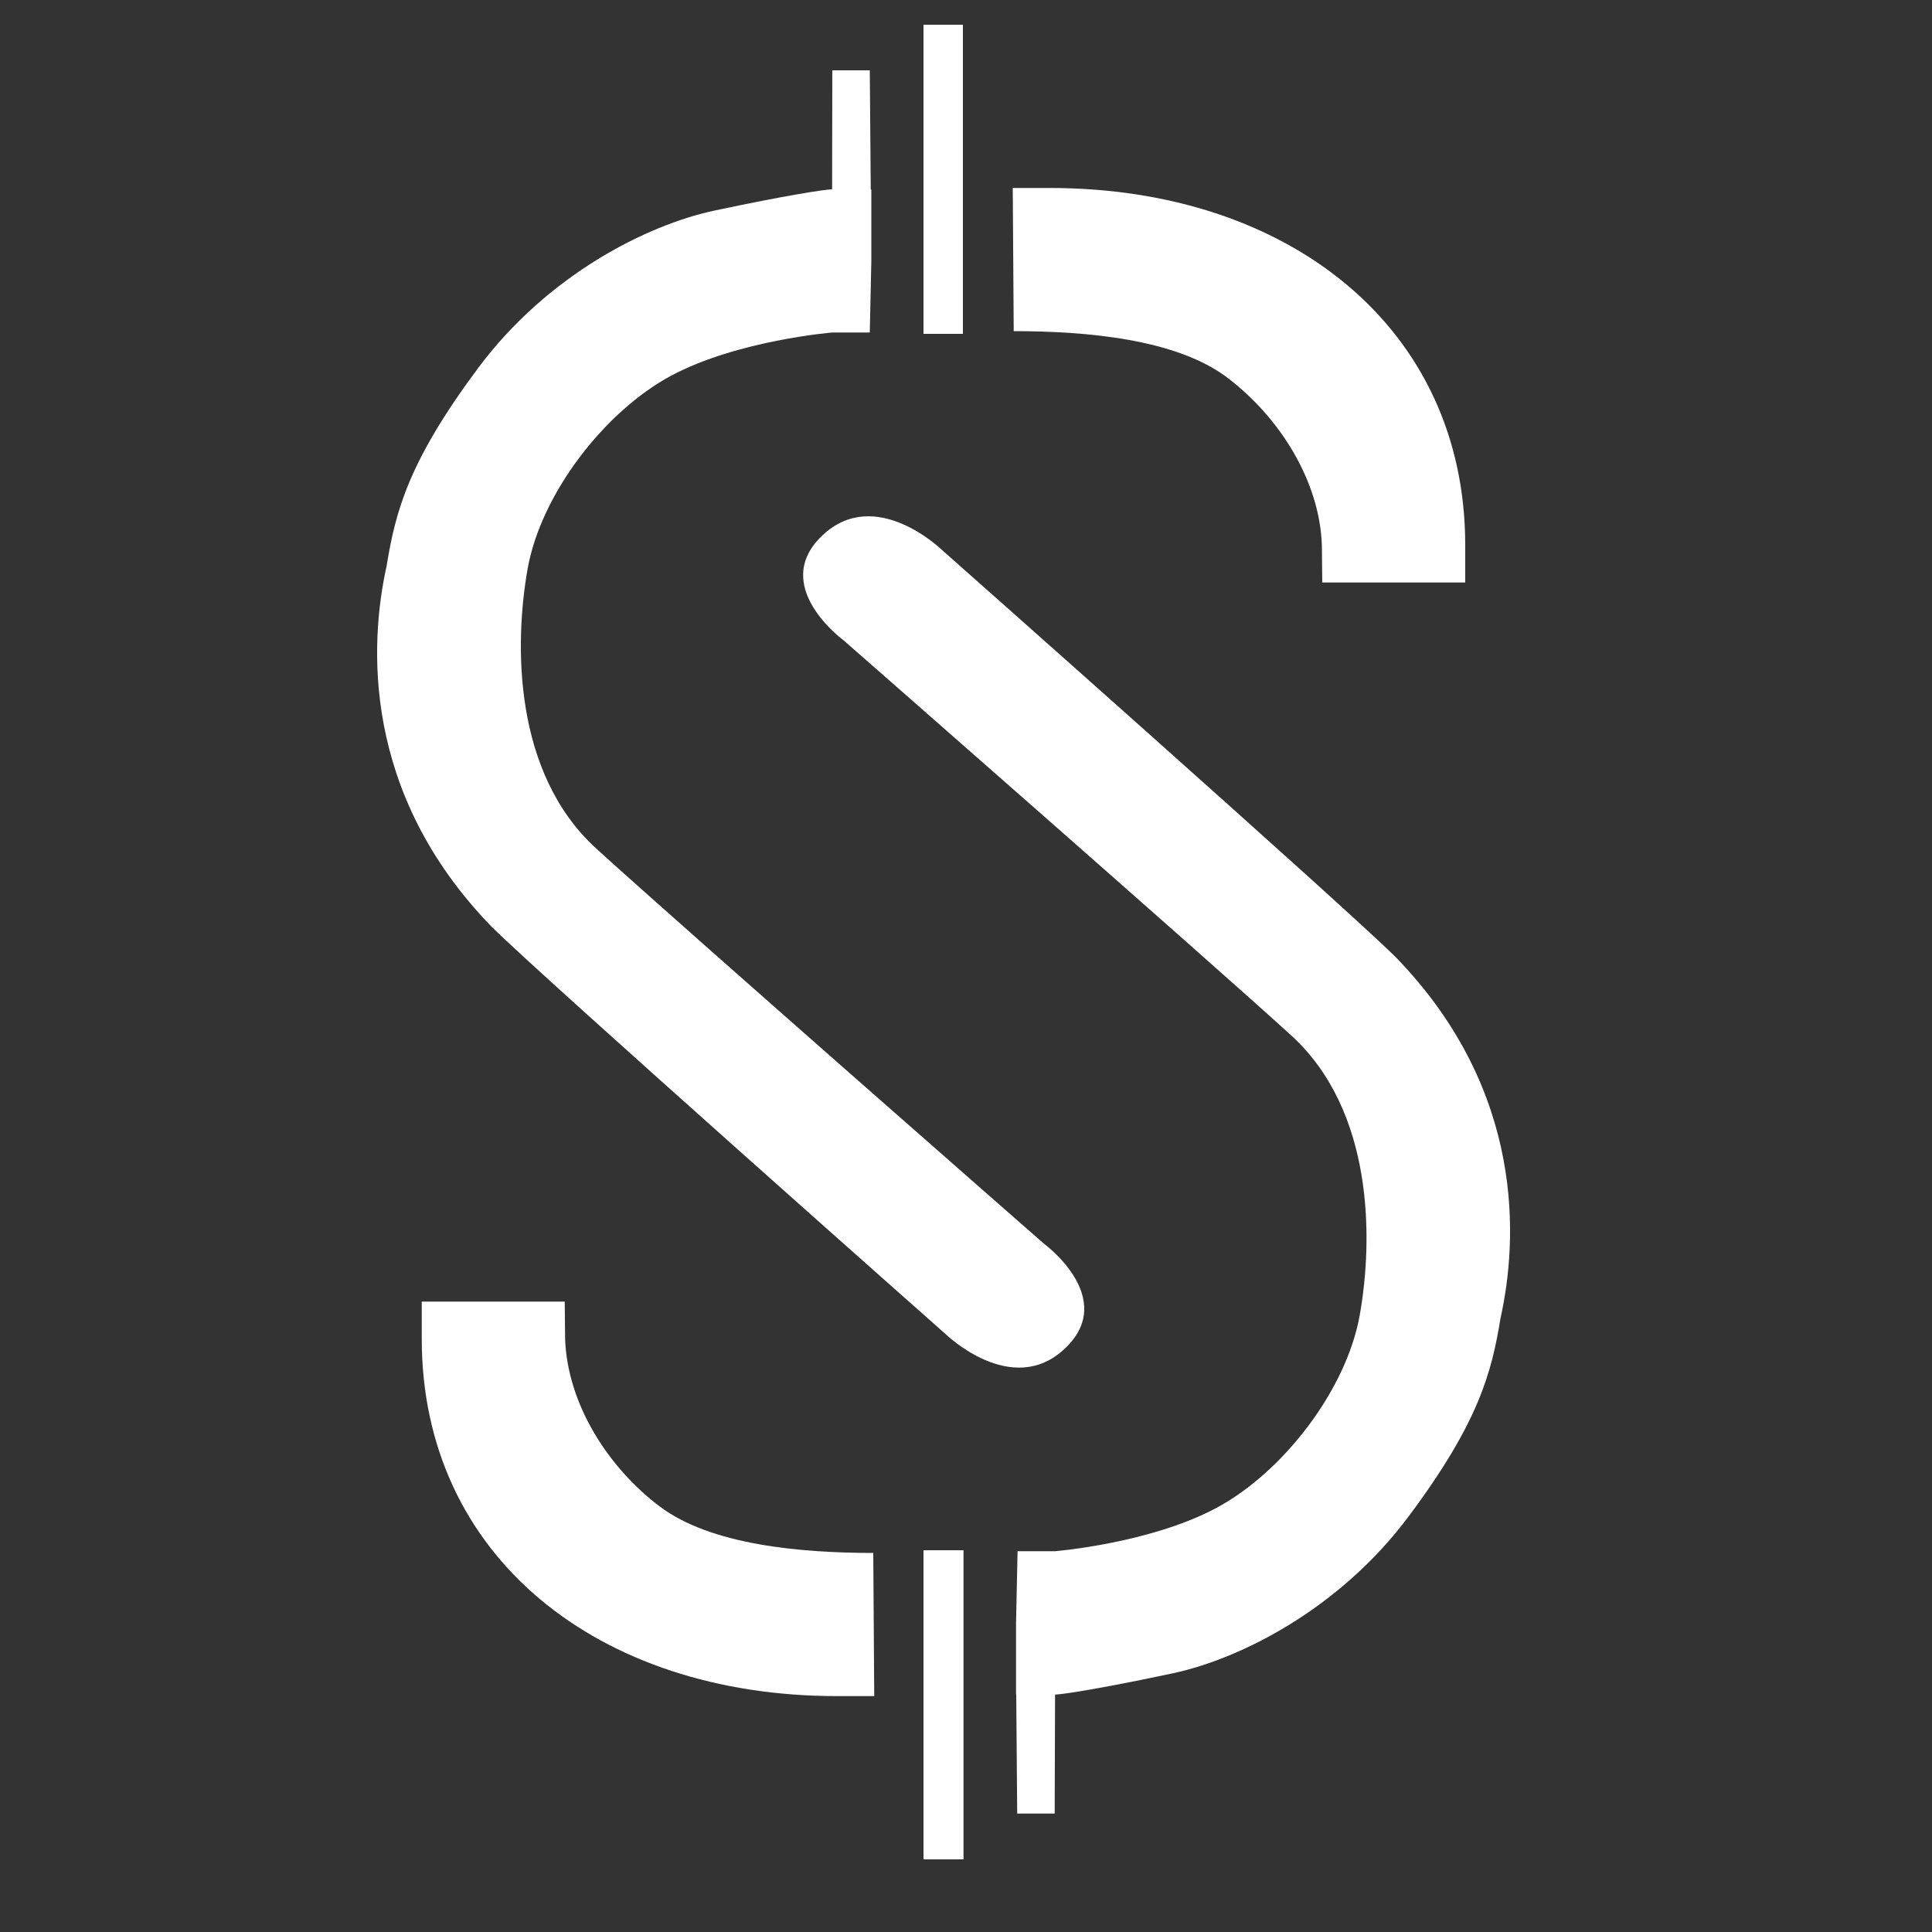
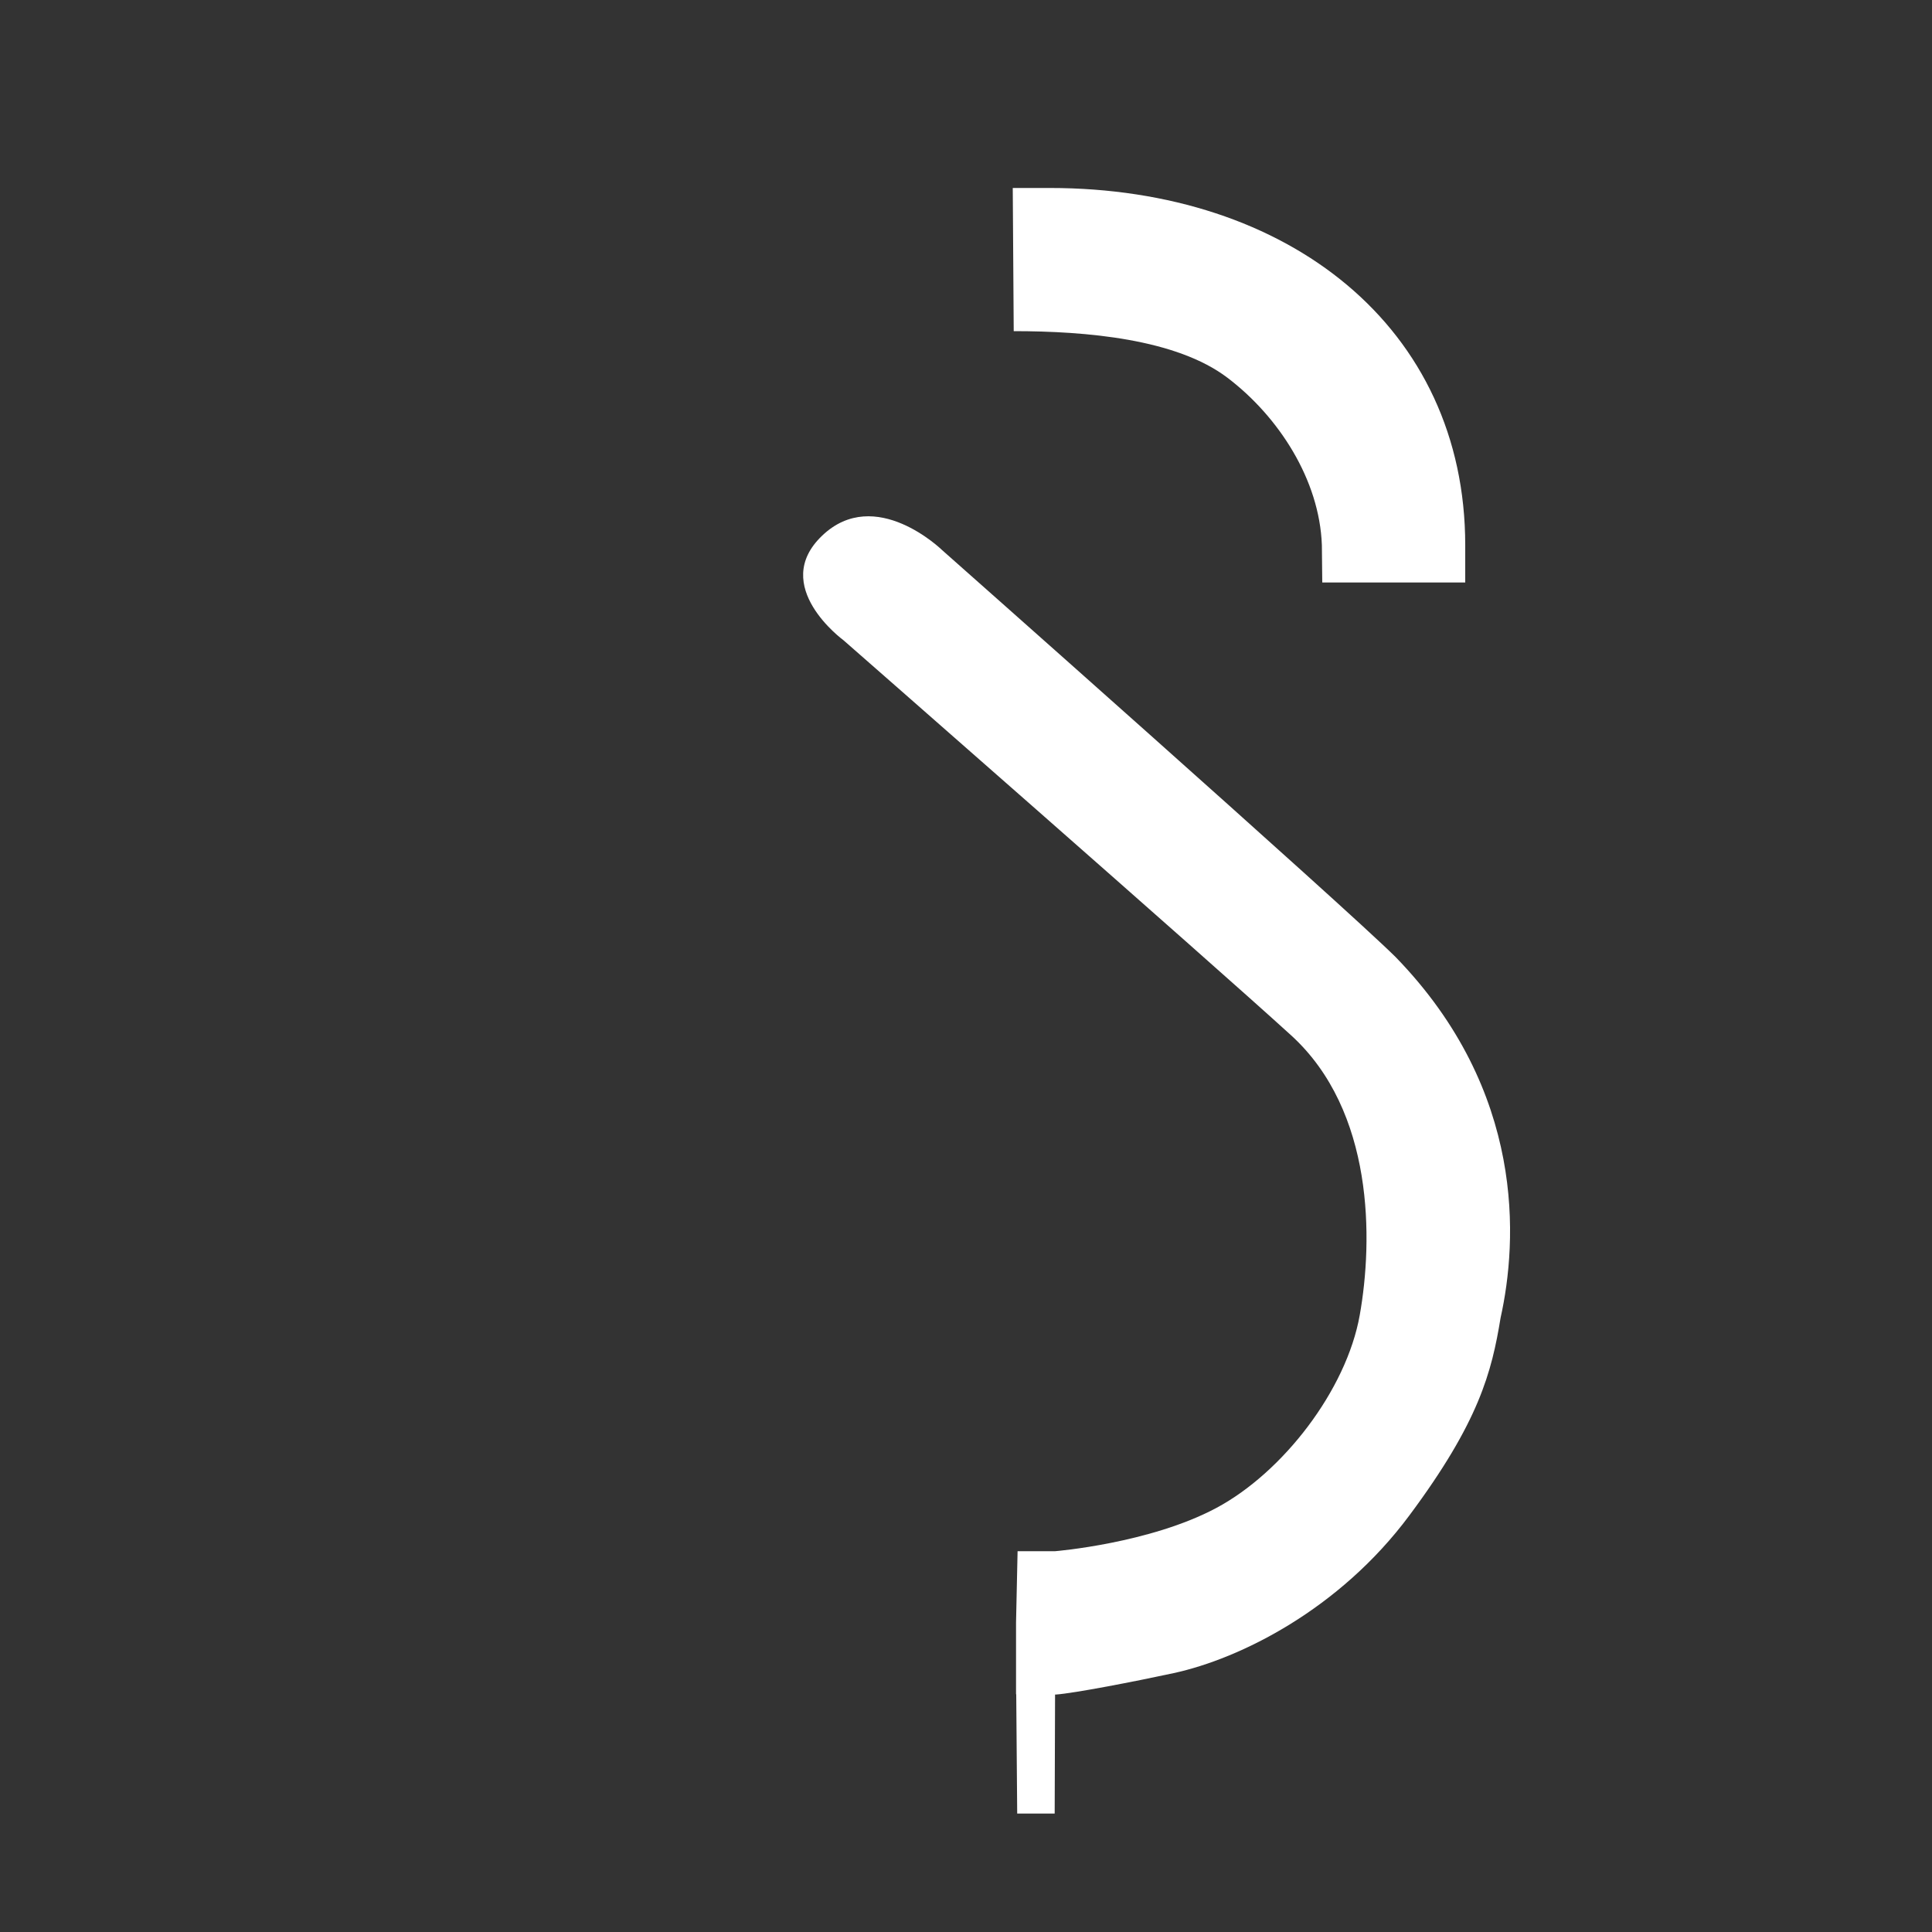
<svg xmlns="http://www.w3.org/2000/svg" id="Layer_1" data-name="Layer 1" viewBox="0 0 100 100">
  <rect x="0" y="0" width="100" height="100" fill="#333333" stroke="none" />
  <defs>
    <style>
      .cls-1 {
        fill: #FFFFFF;
      }

      .cls-1, .cls-2, .cls-3 {
        stroke-width: 0px;
      }

      .cls-2 {
        fill: #FFFFFF;
      }

      .cls-3 {
        fill: none;
      }

      .cls-4 {
        clip-path: url(#clippath);
      }
    </style>
    <clipPath id="clippath">
      <rect class="cls-3" width="100" height="100" />
    </clipPath>
  </defs>
  <g class="cls-4">
-     <path class="cls-1" d="M45.07,9.82l-.05-6.18h-1.94s-.01,6.16-.01,6.16c0,0-.03,0-.04,0-.96.07-4.06.67-6.1,1.11-3.45.75-8.58,3.3-12.19,8.15-3.62,4.86-4.27,7.43-4.73,10.24-.88,3.96-1.32,11.72,5.44,18.67,2.68,2.66,23.48,21.07,23.48,21.07,0,0,3.45,3.37,6.2.75,2.75-2.61-1.1-5.42-1.1-5.42,0,0-18.87-16.53-23.17-20.45s-4.24-10.6-3.55-14.48c.69-3.88,3.98-8.14,7.42-9.99,3.44-1.84,8.35-2.24,8.35-2.24h1.94l.08-3.7v-3.71Z" />
    <path class="cls-1" d="M52.47,17.14c3.75,0,8.41.4,11.06,2.41s4.77,5.28,4.89,8.67l.02,1.93s4.61,0,7.4,0v-1.93c0-11.25-9.13-18.49-21.49-18.49h-1.93l.05,7.42Z" />
  </g>
-   <rect class="cls-2" x="47.8" y="1.28" width="2.04" height="16" />
-   <rect class="cls-2" x="47.8" y="80.24" width="2.04" height="16" />
  <path class="cls-1" d="M52.6,87.69l.05,6.18h1.94s.02-6.16.02-6.16c0,0,.03,0,.04,0,.96-.07,4.06-.67,6.1-1.11,3.45-.75,8.58-3.3,12.19-8.15,3.62-4.86,4.27-7.43,4.73-10.24.88-3.96,1.32-11.72-5.43-18.67-2.68-2.66-23.48-21.07-23.48-21.07,0,0-3.45-3.37-6.2-.75-2.75,2.61,1.1,5.42,1.1,5.42,0,0,18.87,16.53,23.17,20.45,4.3,3.92,4.24,10.6,3.55,14.48-.69,3.88-3.98,8.14-7.42,9.98-3.44,1.84-8.35,2.24-8.35,2.24h-1.94s-.08,3.7-.08,3.7v3.71Z" />
-   <path class="cls-1" d="M45.2,80.38c-3.75,0-8.41-.41-11.06-2.41s-4.77-5.28-4.89-8.67l-.02-1.93s-4.61,0-7.4,0v1.93c0,11.25,9.13,18.49,21.49,18.49h1.93s-.05-7.42-.05-7.42Z" />
-   <rect class="cls-2" x="47.83" y="80.24" width="2.04" height="16" />
</svg>